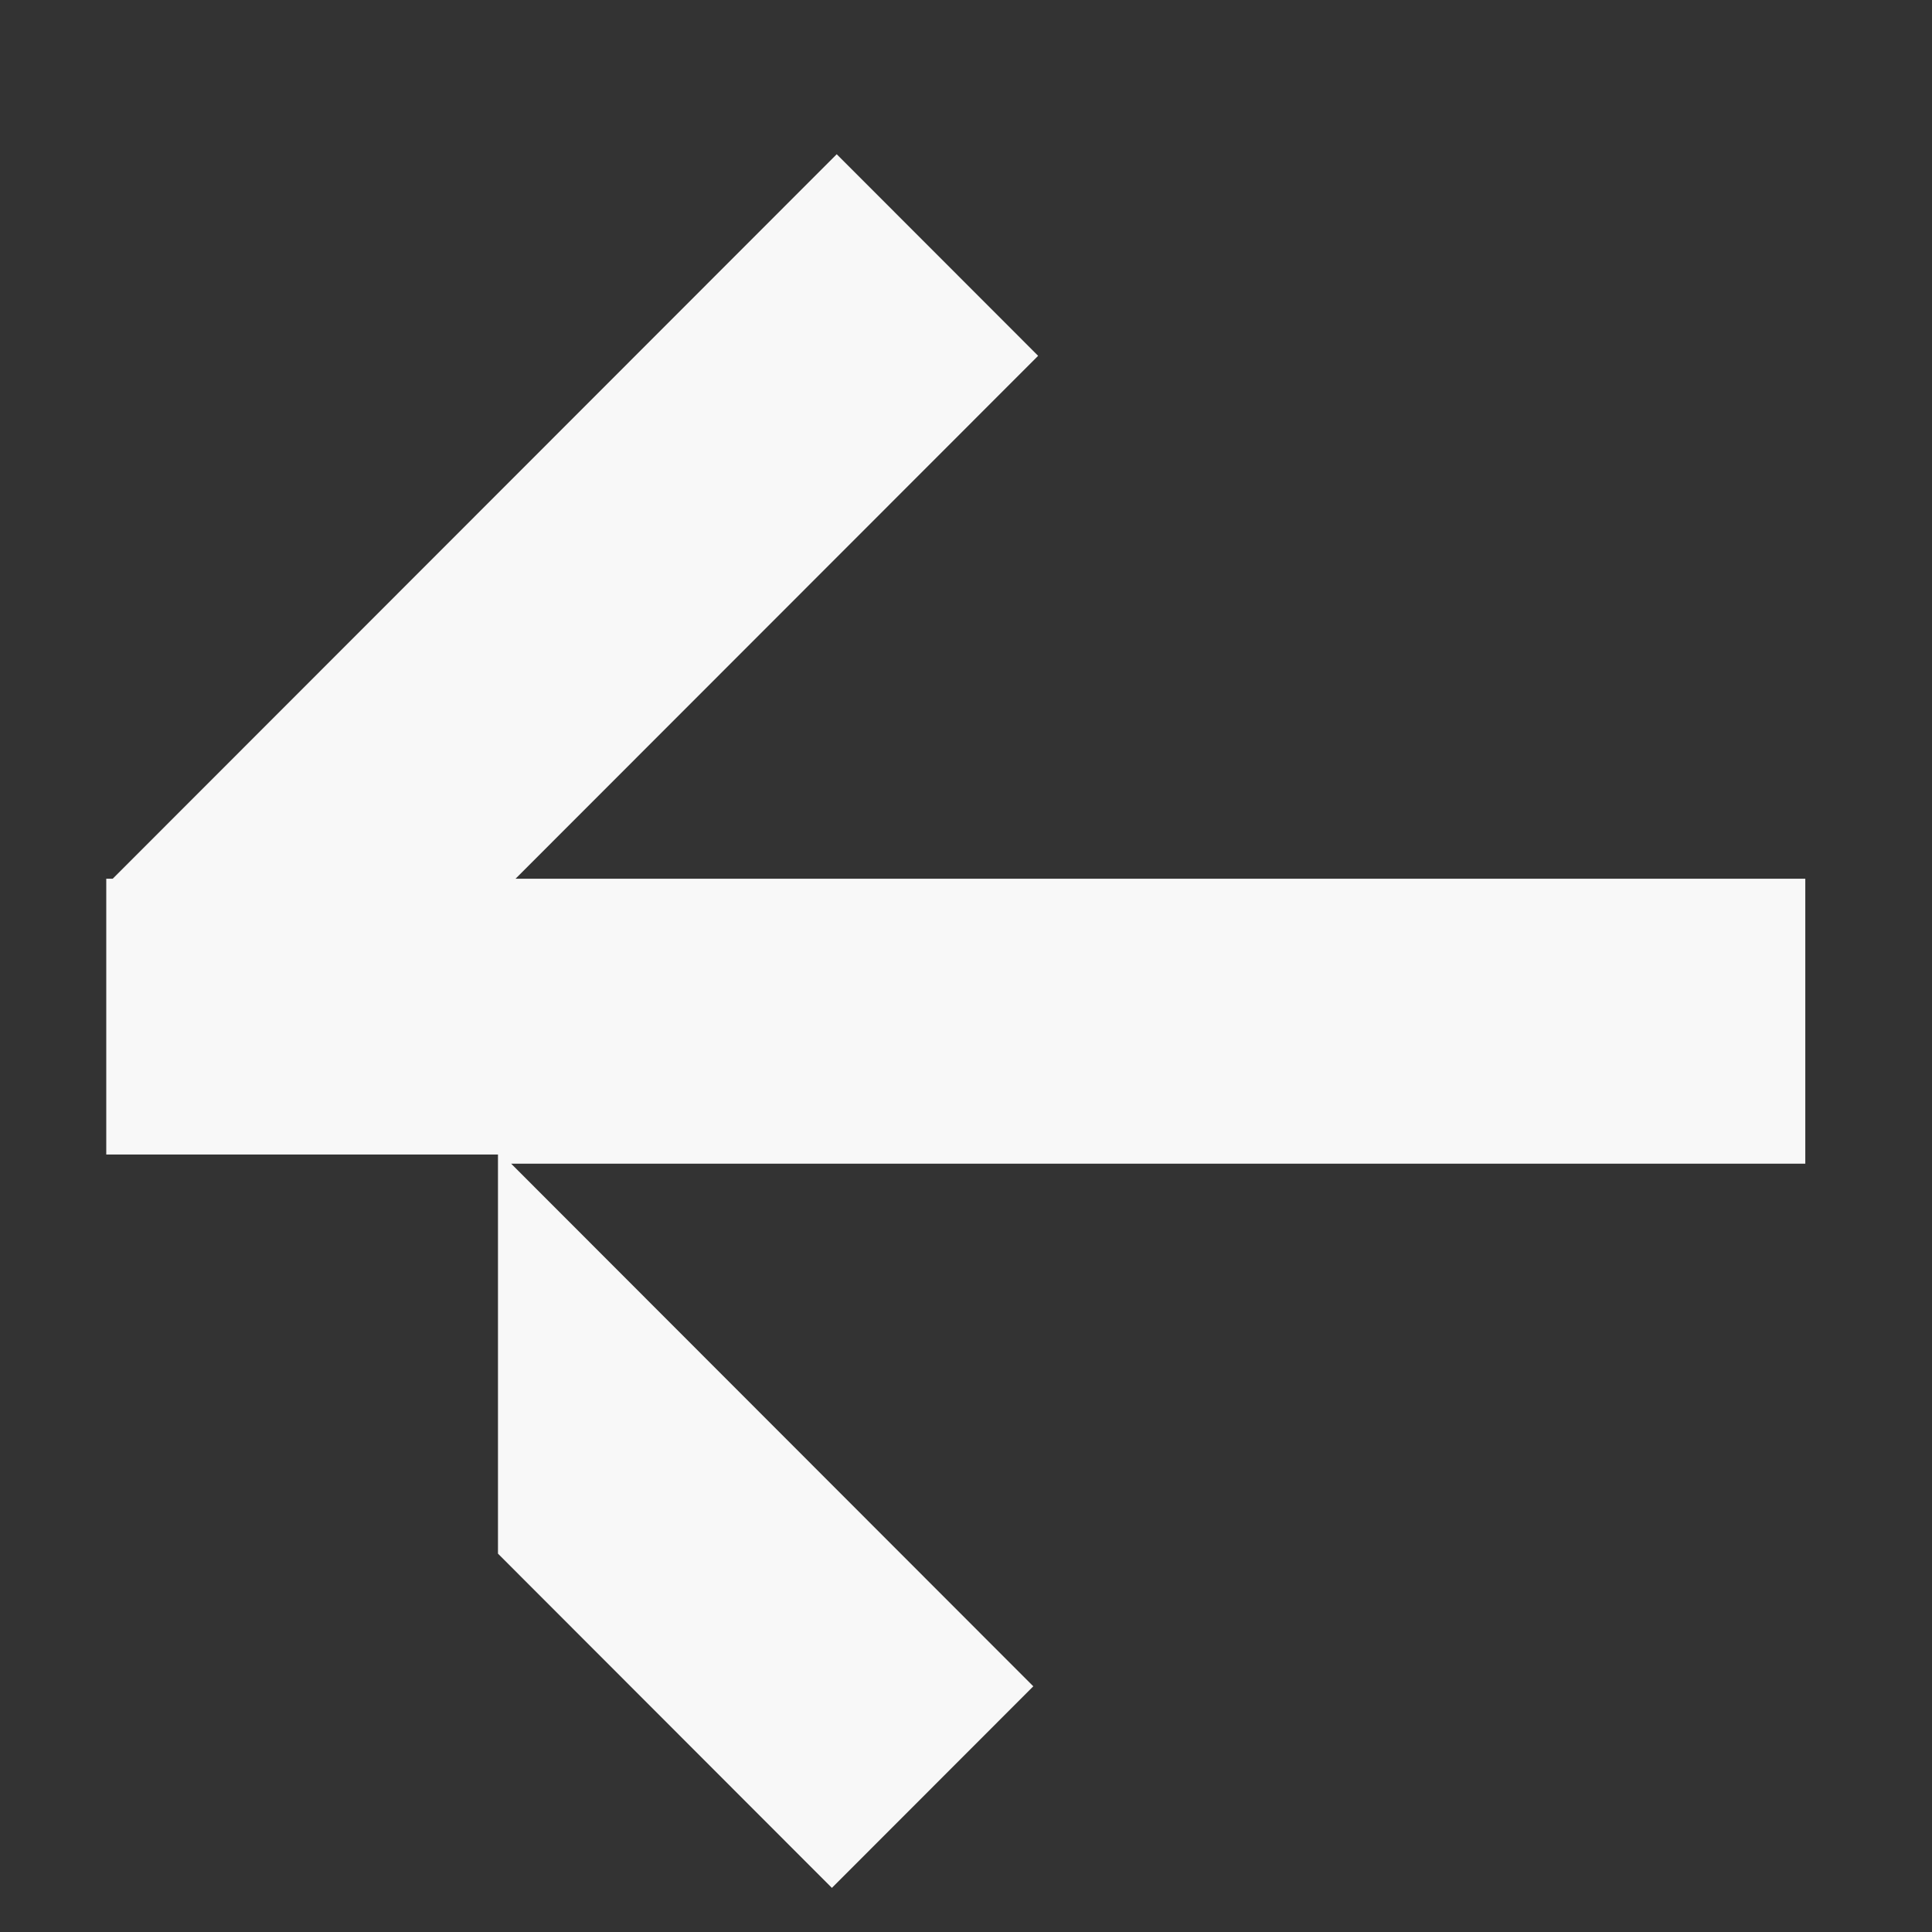
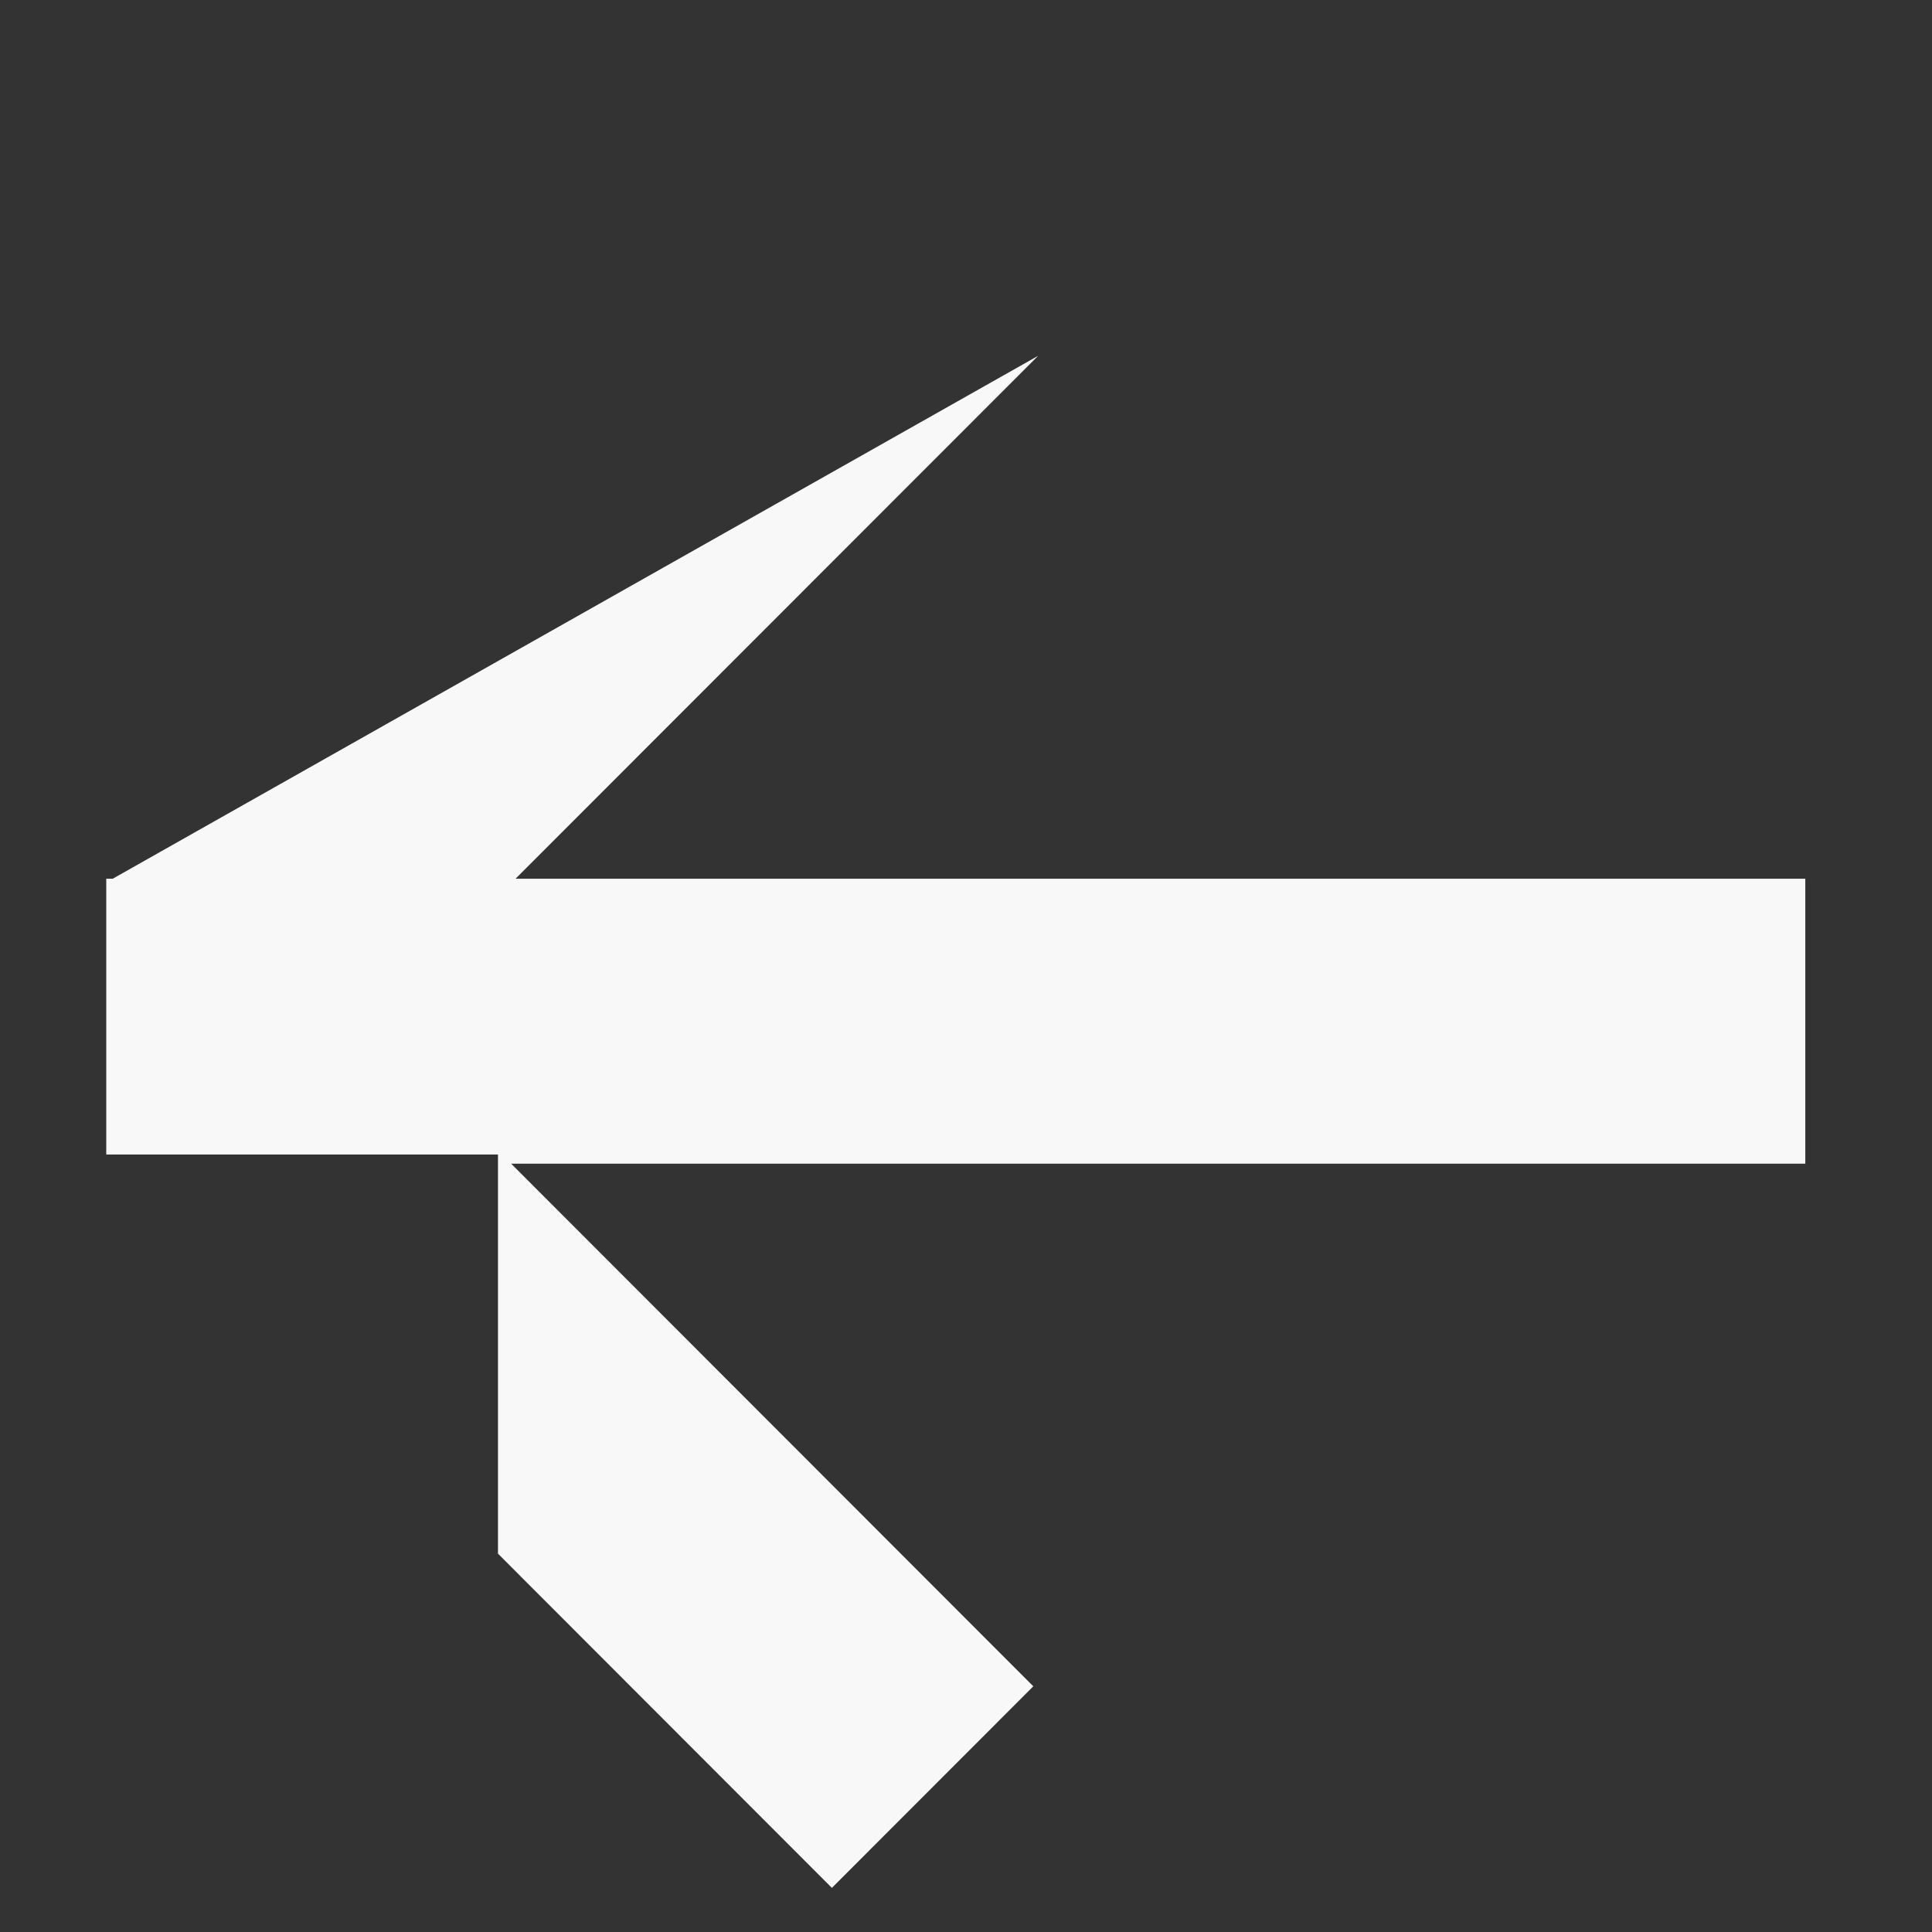
<svg xmlns="http://www.w3.org/2000/svg" width="12" height="12" viewBox="0 0 12 12" fill="none">
  <rect x="0" y="0" width="12" height="12" fill="#333333" stroke="none" />
-   <path d="M3.093 9.65L5.167 11.726L6.418 10.474L3.175 7.228L11.213 7.228L11.213 5.458L3.202 5.458L6.448 2.21L5.197 0.958L0.7 5.458L0.66 5.458L0.66 7.171L3.093 7.171L3.093 9.65Z" fill="#F8F8F8" />
+   <path d="M3.093 9.65L5.167 11.726L6.418 10.474L3.175 7.228L11.213 7.228L11.213 5.458L3.202 5.458L6.448 2.21L0.7 5.458L0.66 5.458L0.66 7.171L3.093 7.171L3.093 9.65Z" fill="#F8F8F8" />
</svg>